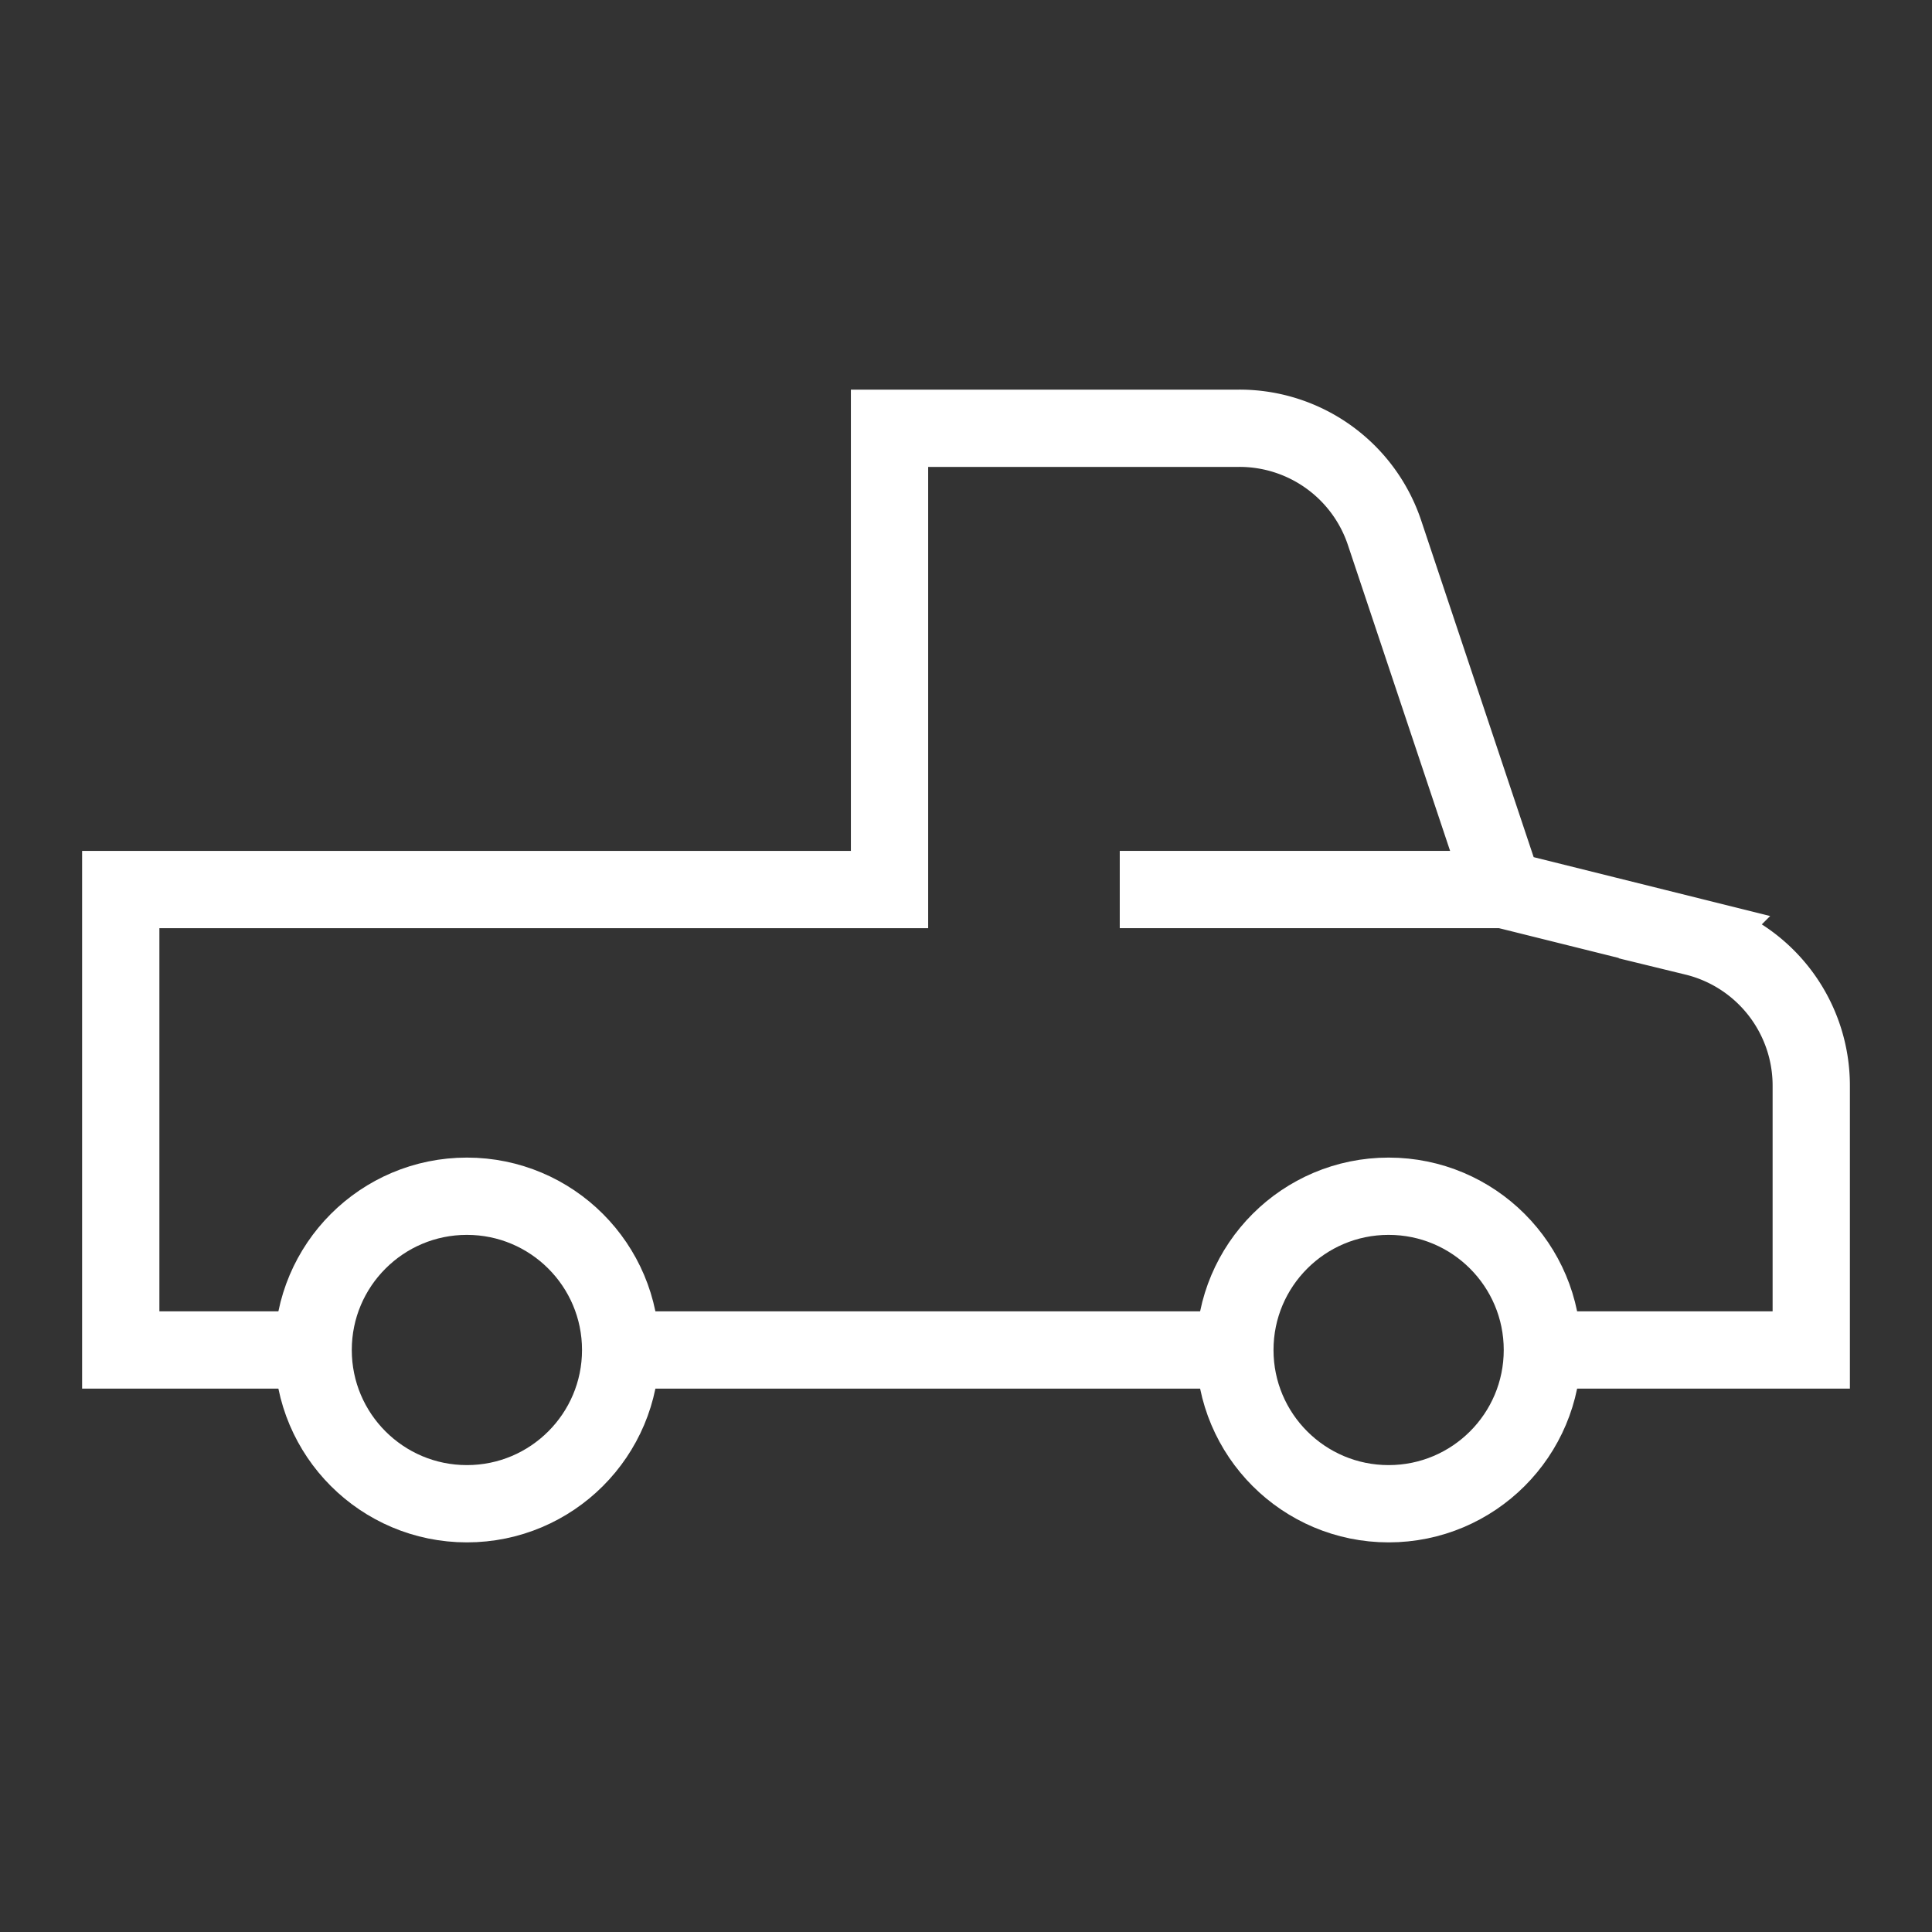
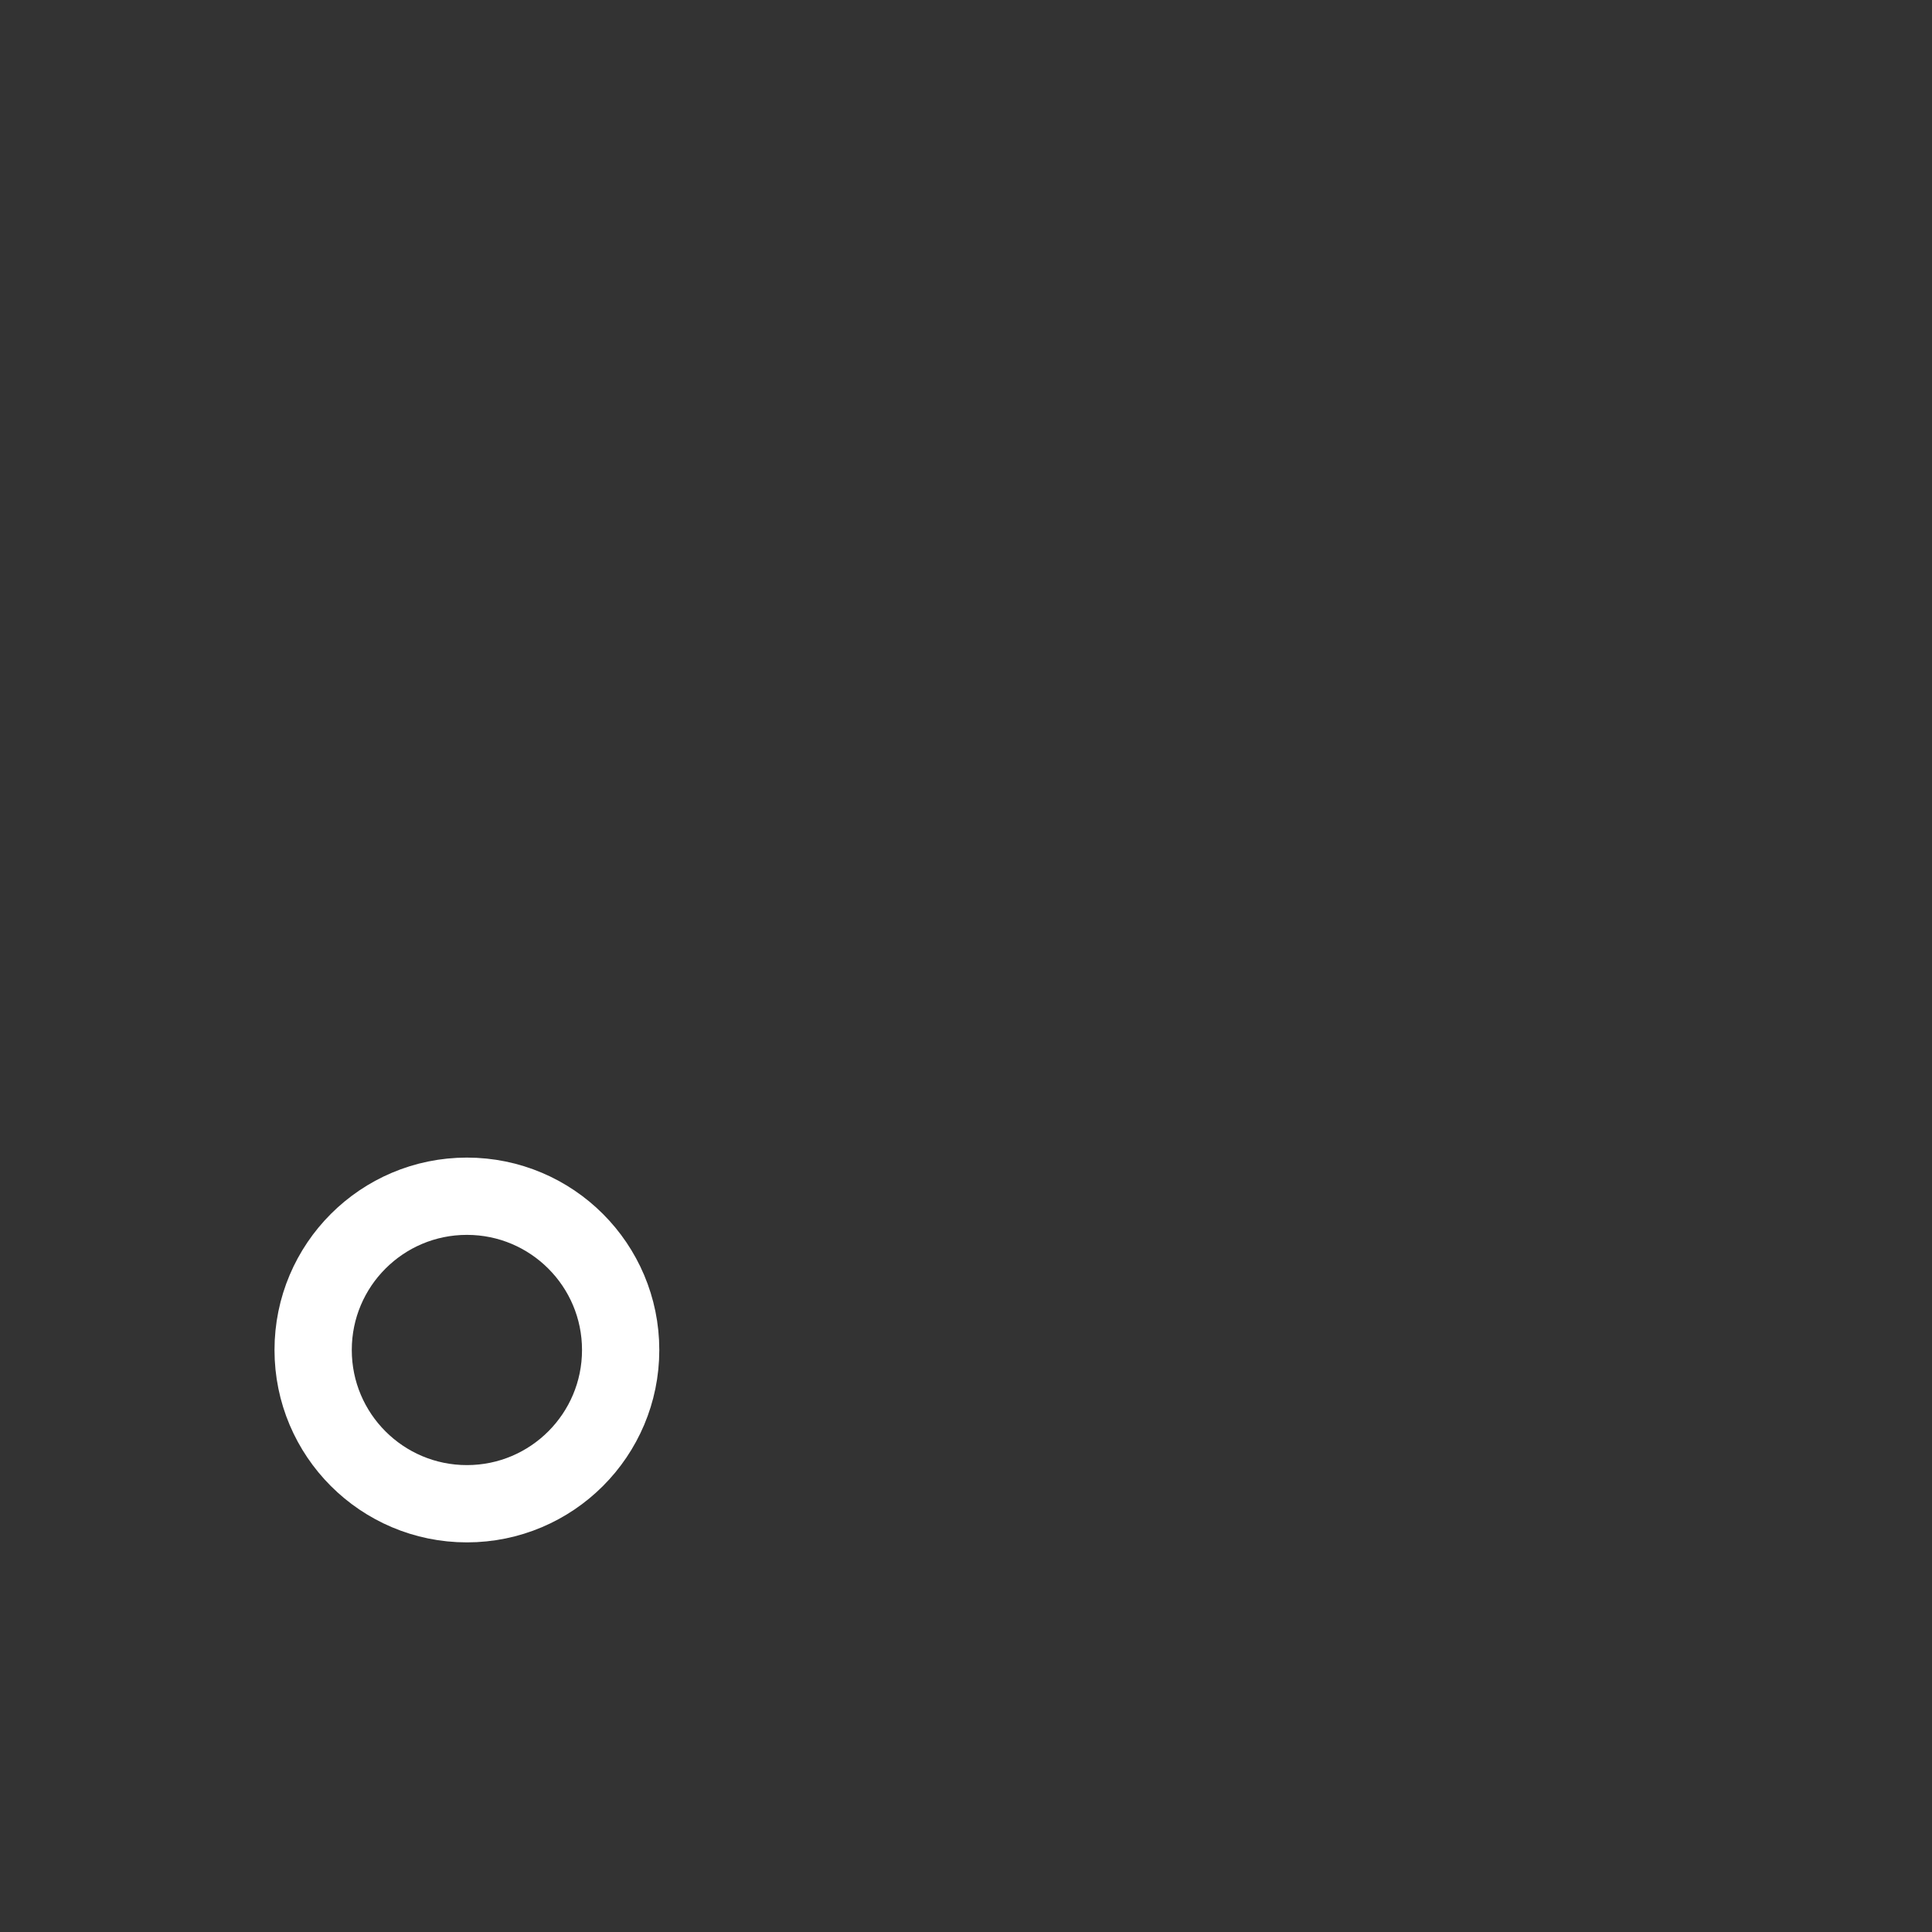
<svg xmlns="http://www.w3.org/2000/svg" width="800px" height="800px" viewBox="0 0 24.00 24.00" id="Layer_1" data-name="Layer 1" fill="#000000" stroke="#000000">
  <rect x="0" y="0" width="24.00" height="24.00" fill="#333333" stroke="none" />
  <g id="SVGRepo_bgCarrier" stroke-width="0" />
  <g id="SVGRepo_tracerCarrier" stroke-linecap="round" stroke-linejoin="round" />
  <g id="SVGRepo_iconCarrier">
    <defs>
      <style>.cls-1{fill:none;stroke:#ffff;stroke-miterlimit:10;stroke-width:0.96;}</style>
    </defs>
-     <line class="cls-1" x1="15.34" y1="16.77" x2="7.7" y2="16.77" />
-     <path class="cls-1" d="M3.89,16.77H1.5V11.05h9.55V5.32h4.34a1.9,1.9,0,0,1,1.81,1.3l1.48,4.43,2.37.59a1.9,1.9,0,0,1,1.45,1.85v3.28H19.16" />
-     <circle class="cls-1" cx="17.25" cy="16.77" r="1.91" />
    <circle class="cls-1" cx="5.8" cy="16.77" r="1.91" />
-     <line class="cls-1" x1="13.91" y1="11.05" x2="18.68" y2="11.05" />
  </g>
</svg>